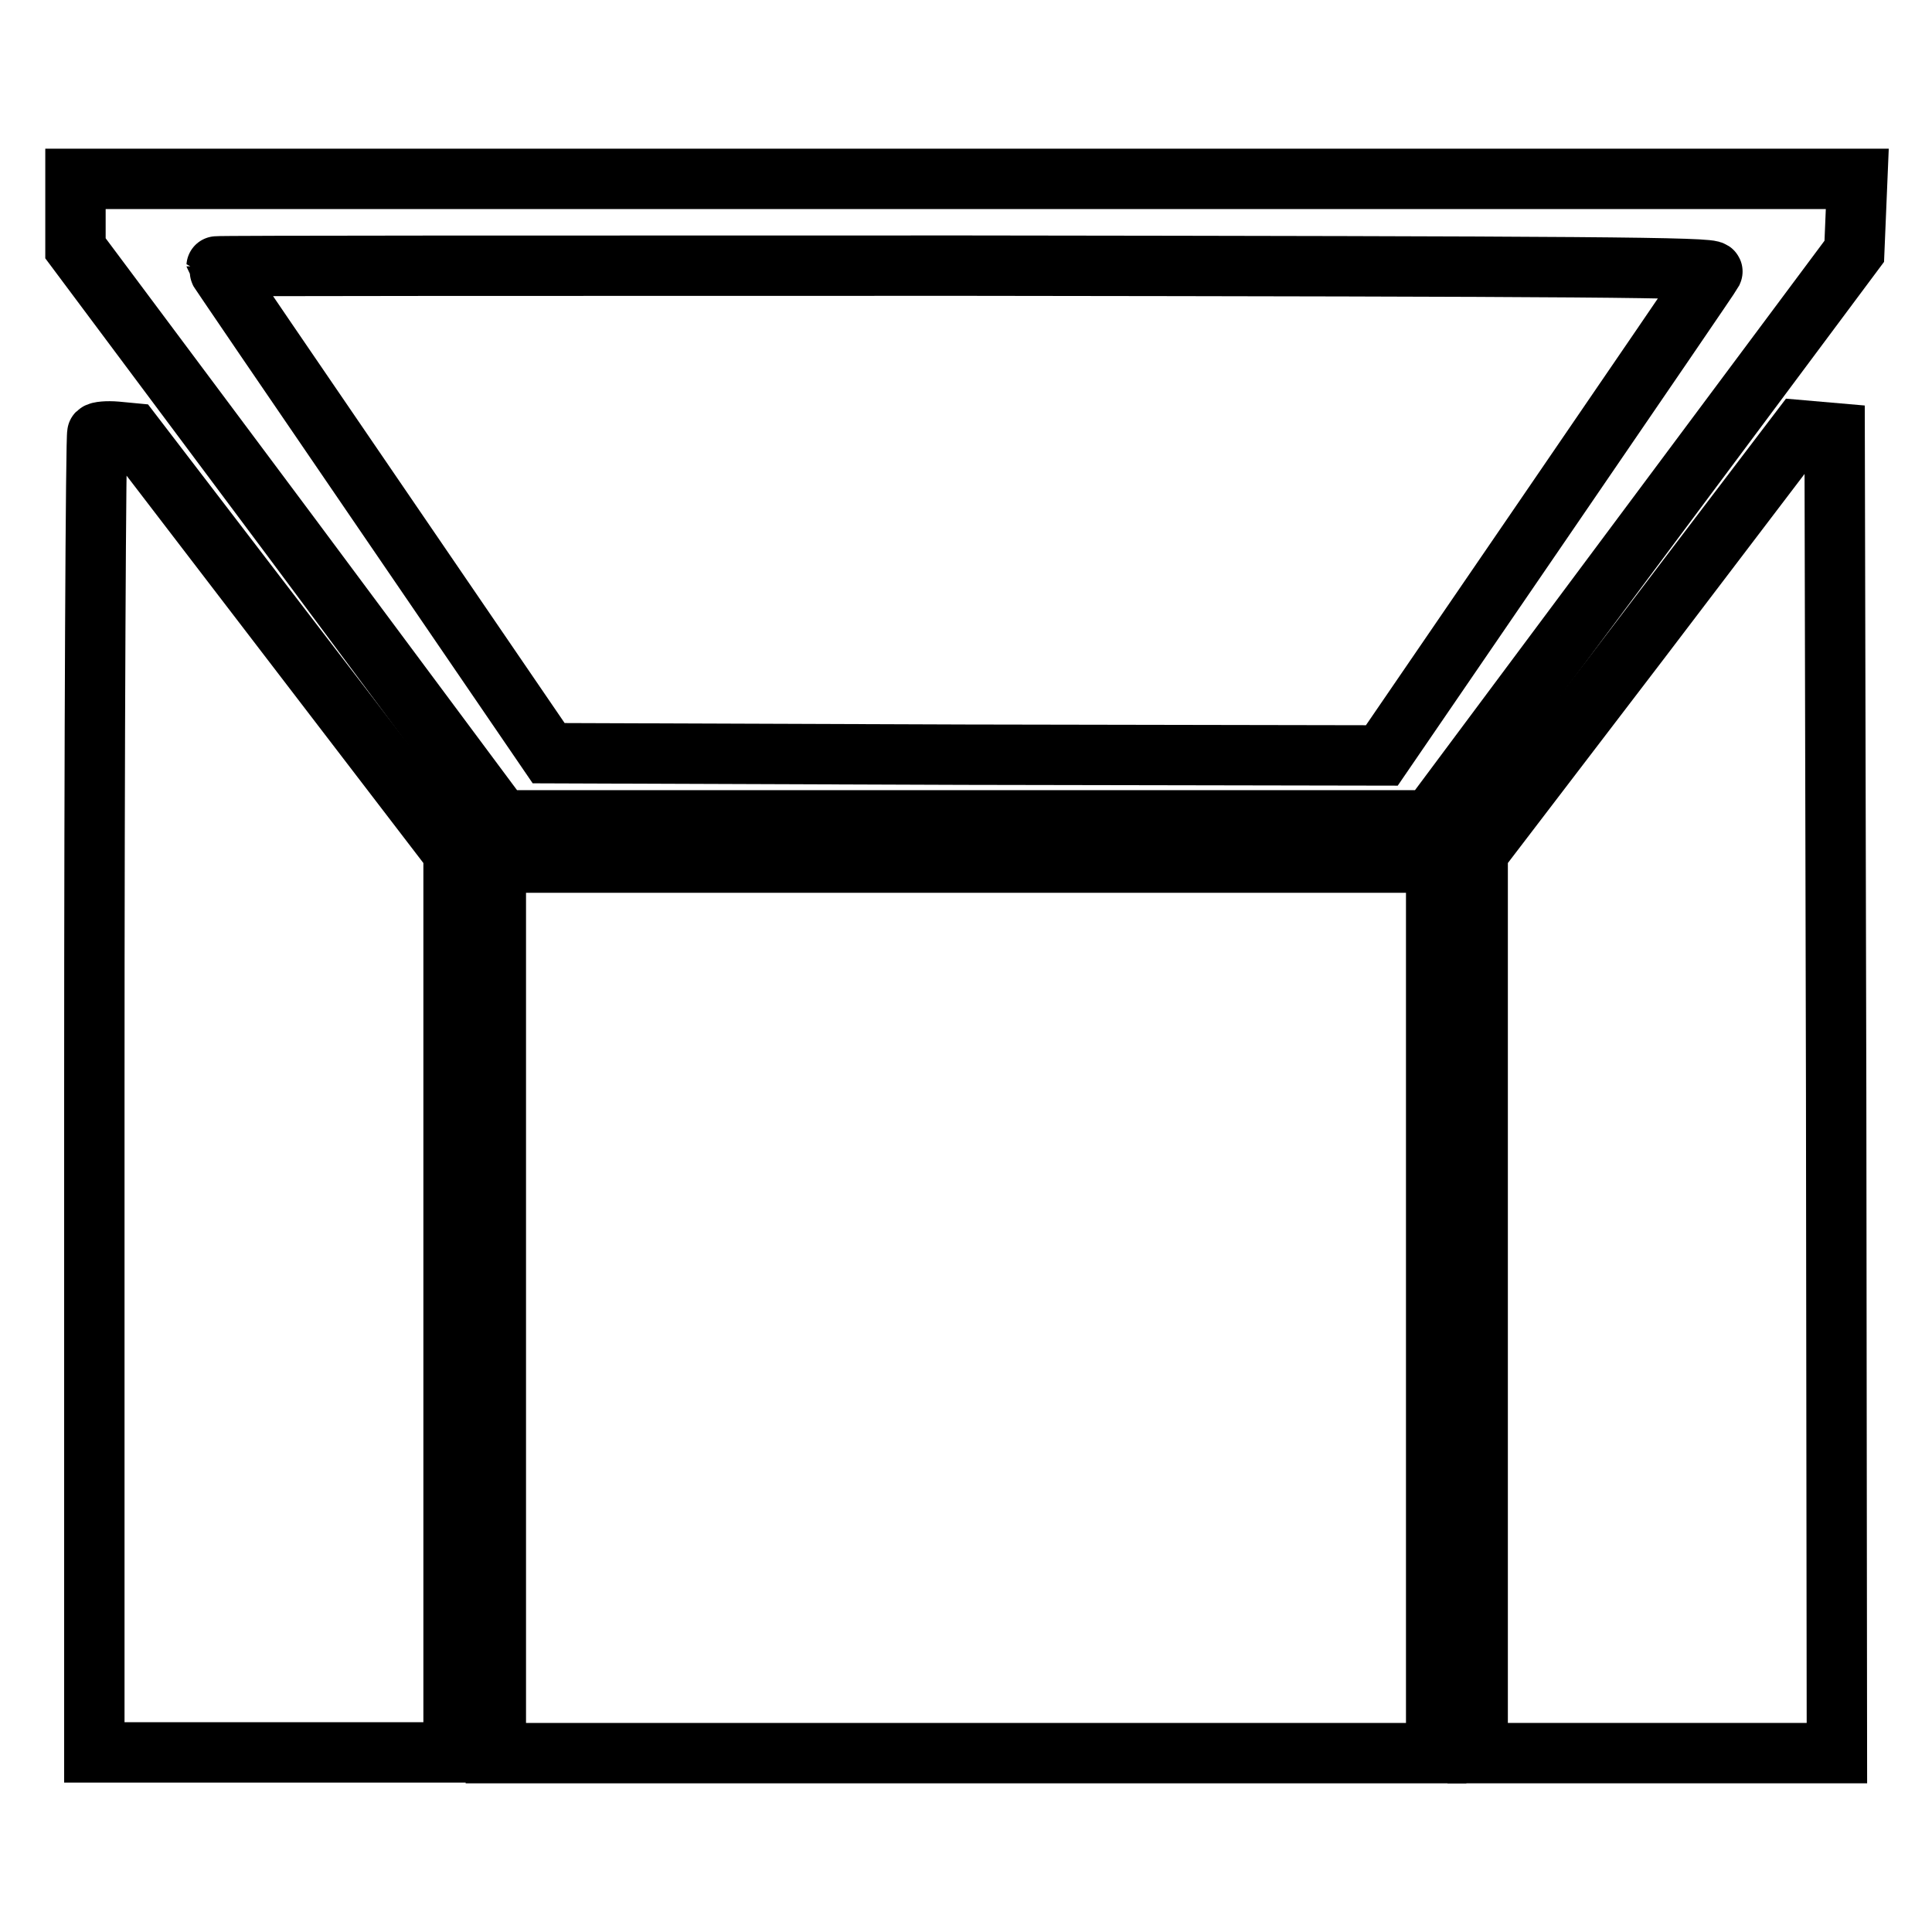
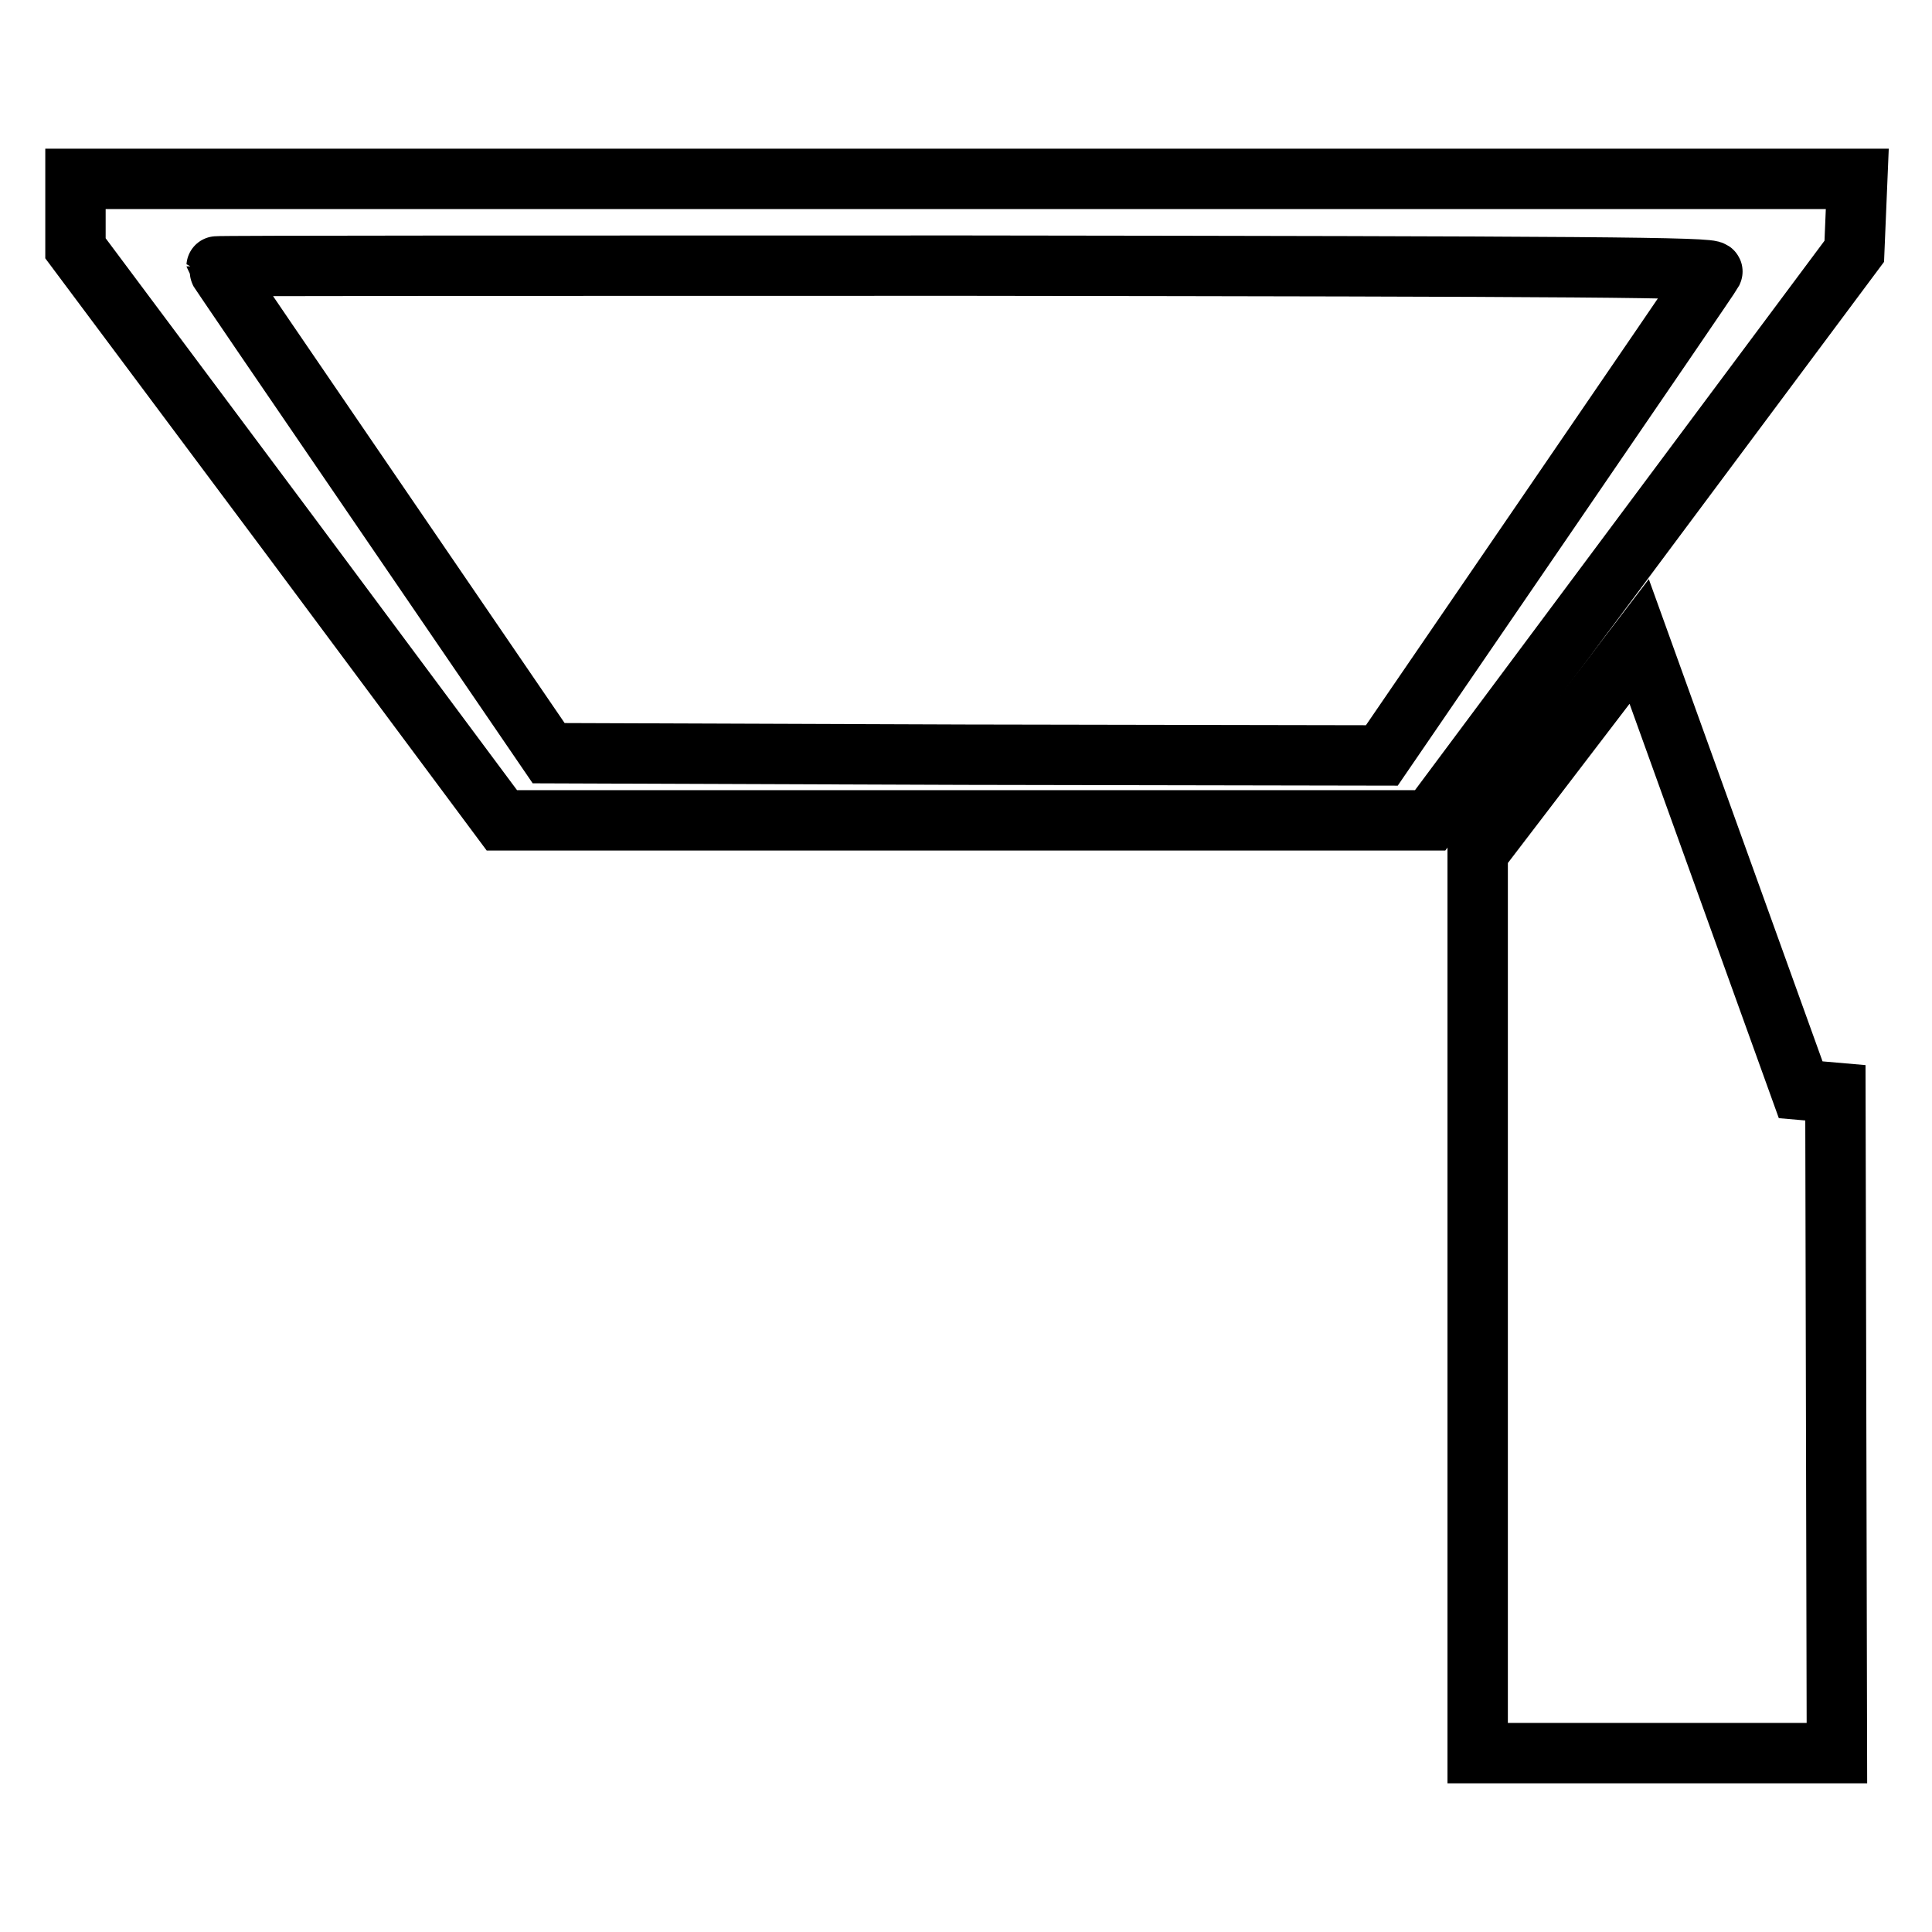
<svg xmlns="http://www.w3.org/2000/svg" version="1.1" x="0px" y="0px" viewBox="0 0 256 256" enable-background="new 0 0 256 256" xml:space="preserve">
  <g>
    <g>
      <g>
        <path stroke-width="8" fill-opacity="0" stroke="#000000" d="M10,28.3v4.6l28.3,37.9l28.2,37.9H128h61.5L217.6,71l28.1-37.7l0.2-4.8l0.2-4.8H128H10V28.3z M226.9,36c-0.2,0.4-10.2,15-22.1,32.4l-21.7,31.7l-55.2-0.1l-55.2-0.2l-22-32.2c-12.1-17.7-22-32.2-22-32.3c0-0.1,44.7-0.1,99.2-0.1C210.5,35.3,227.2,35.4,226.9,36z" />
-         <path stroke-width="8" fill-opacity="0" stroke="#000000" d="M12.9,57.4c-0.2,0.2-0.4,39.6-0.4,87.6v87.2h23.8h23.8v-59.6V113L38.8,85.2L17.5,57.4l-2.1-0.2C14.2,57.1,13.1,57.2,12.9,57.4z" />
-         <path stroke-width="8" fill-opacity="0" stroke="#000000" d="M217.2,85L195.8,113v59.7v59.6h23.8h23.8l-0.1-87.4l-0.2-87.5l-2.3-0.2l-2.3-0.2L217.2,85z" />
-         <path stroke-width="8" fill-opacity="0" stroke="#000000" d="M65.7,173.3v59H128h62.3v-59v-59H128H65.7V173.3z" />
+         <path stroke-width="8" fill-opacity="0" stroke="#000000" d="M217.2,85L195.8,113v59.7v59.6h23.8h23.8l-0.2-87.5l-2.3-0.2l-2.3-0.2L217.2,85z" />
      </g>
    </g>
  </g>
</svg>